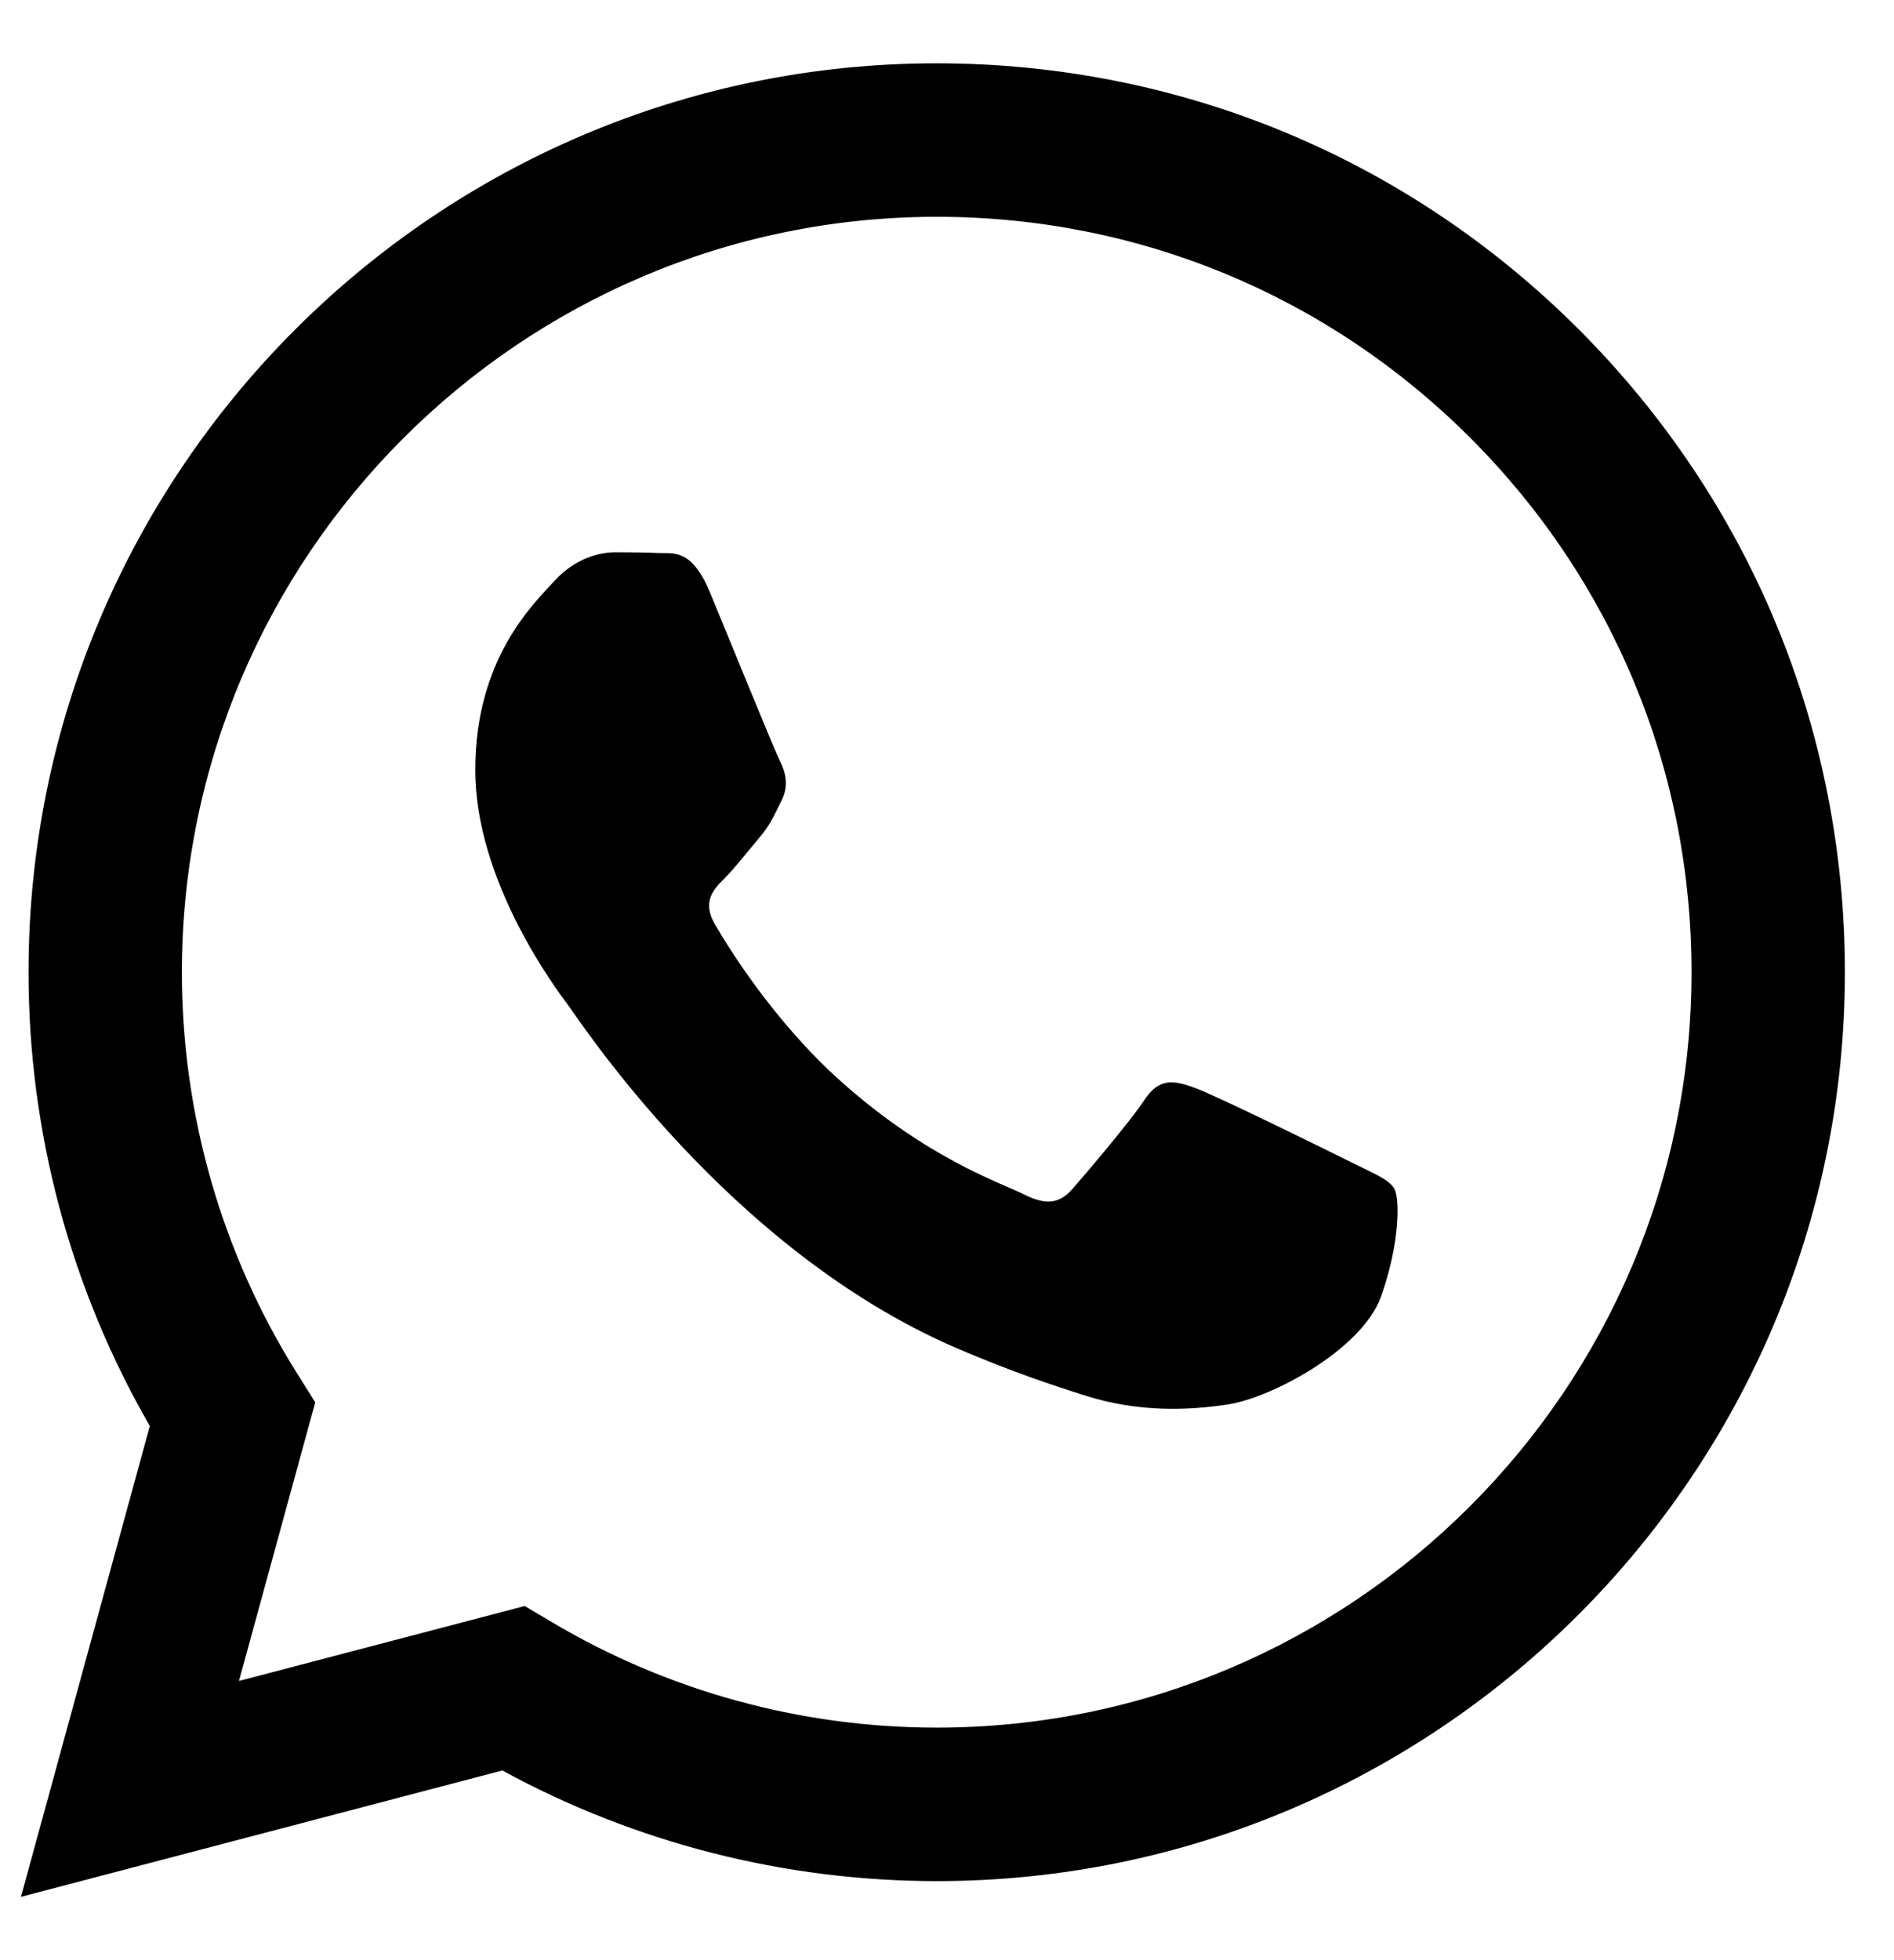
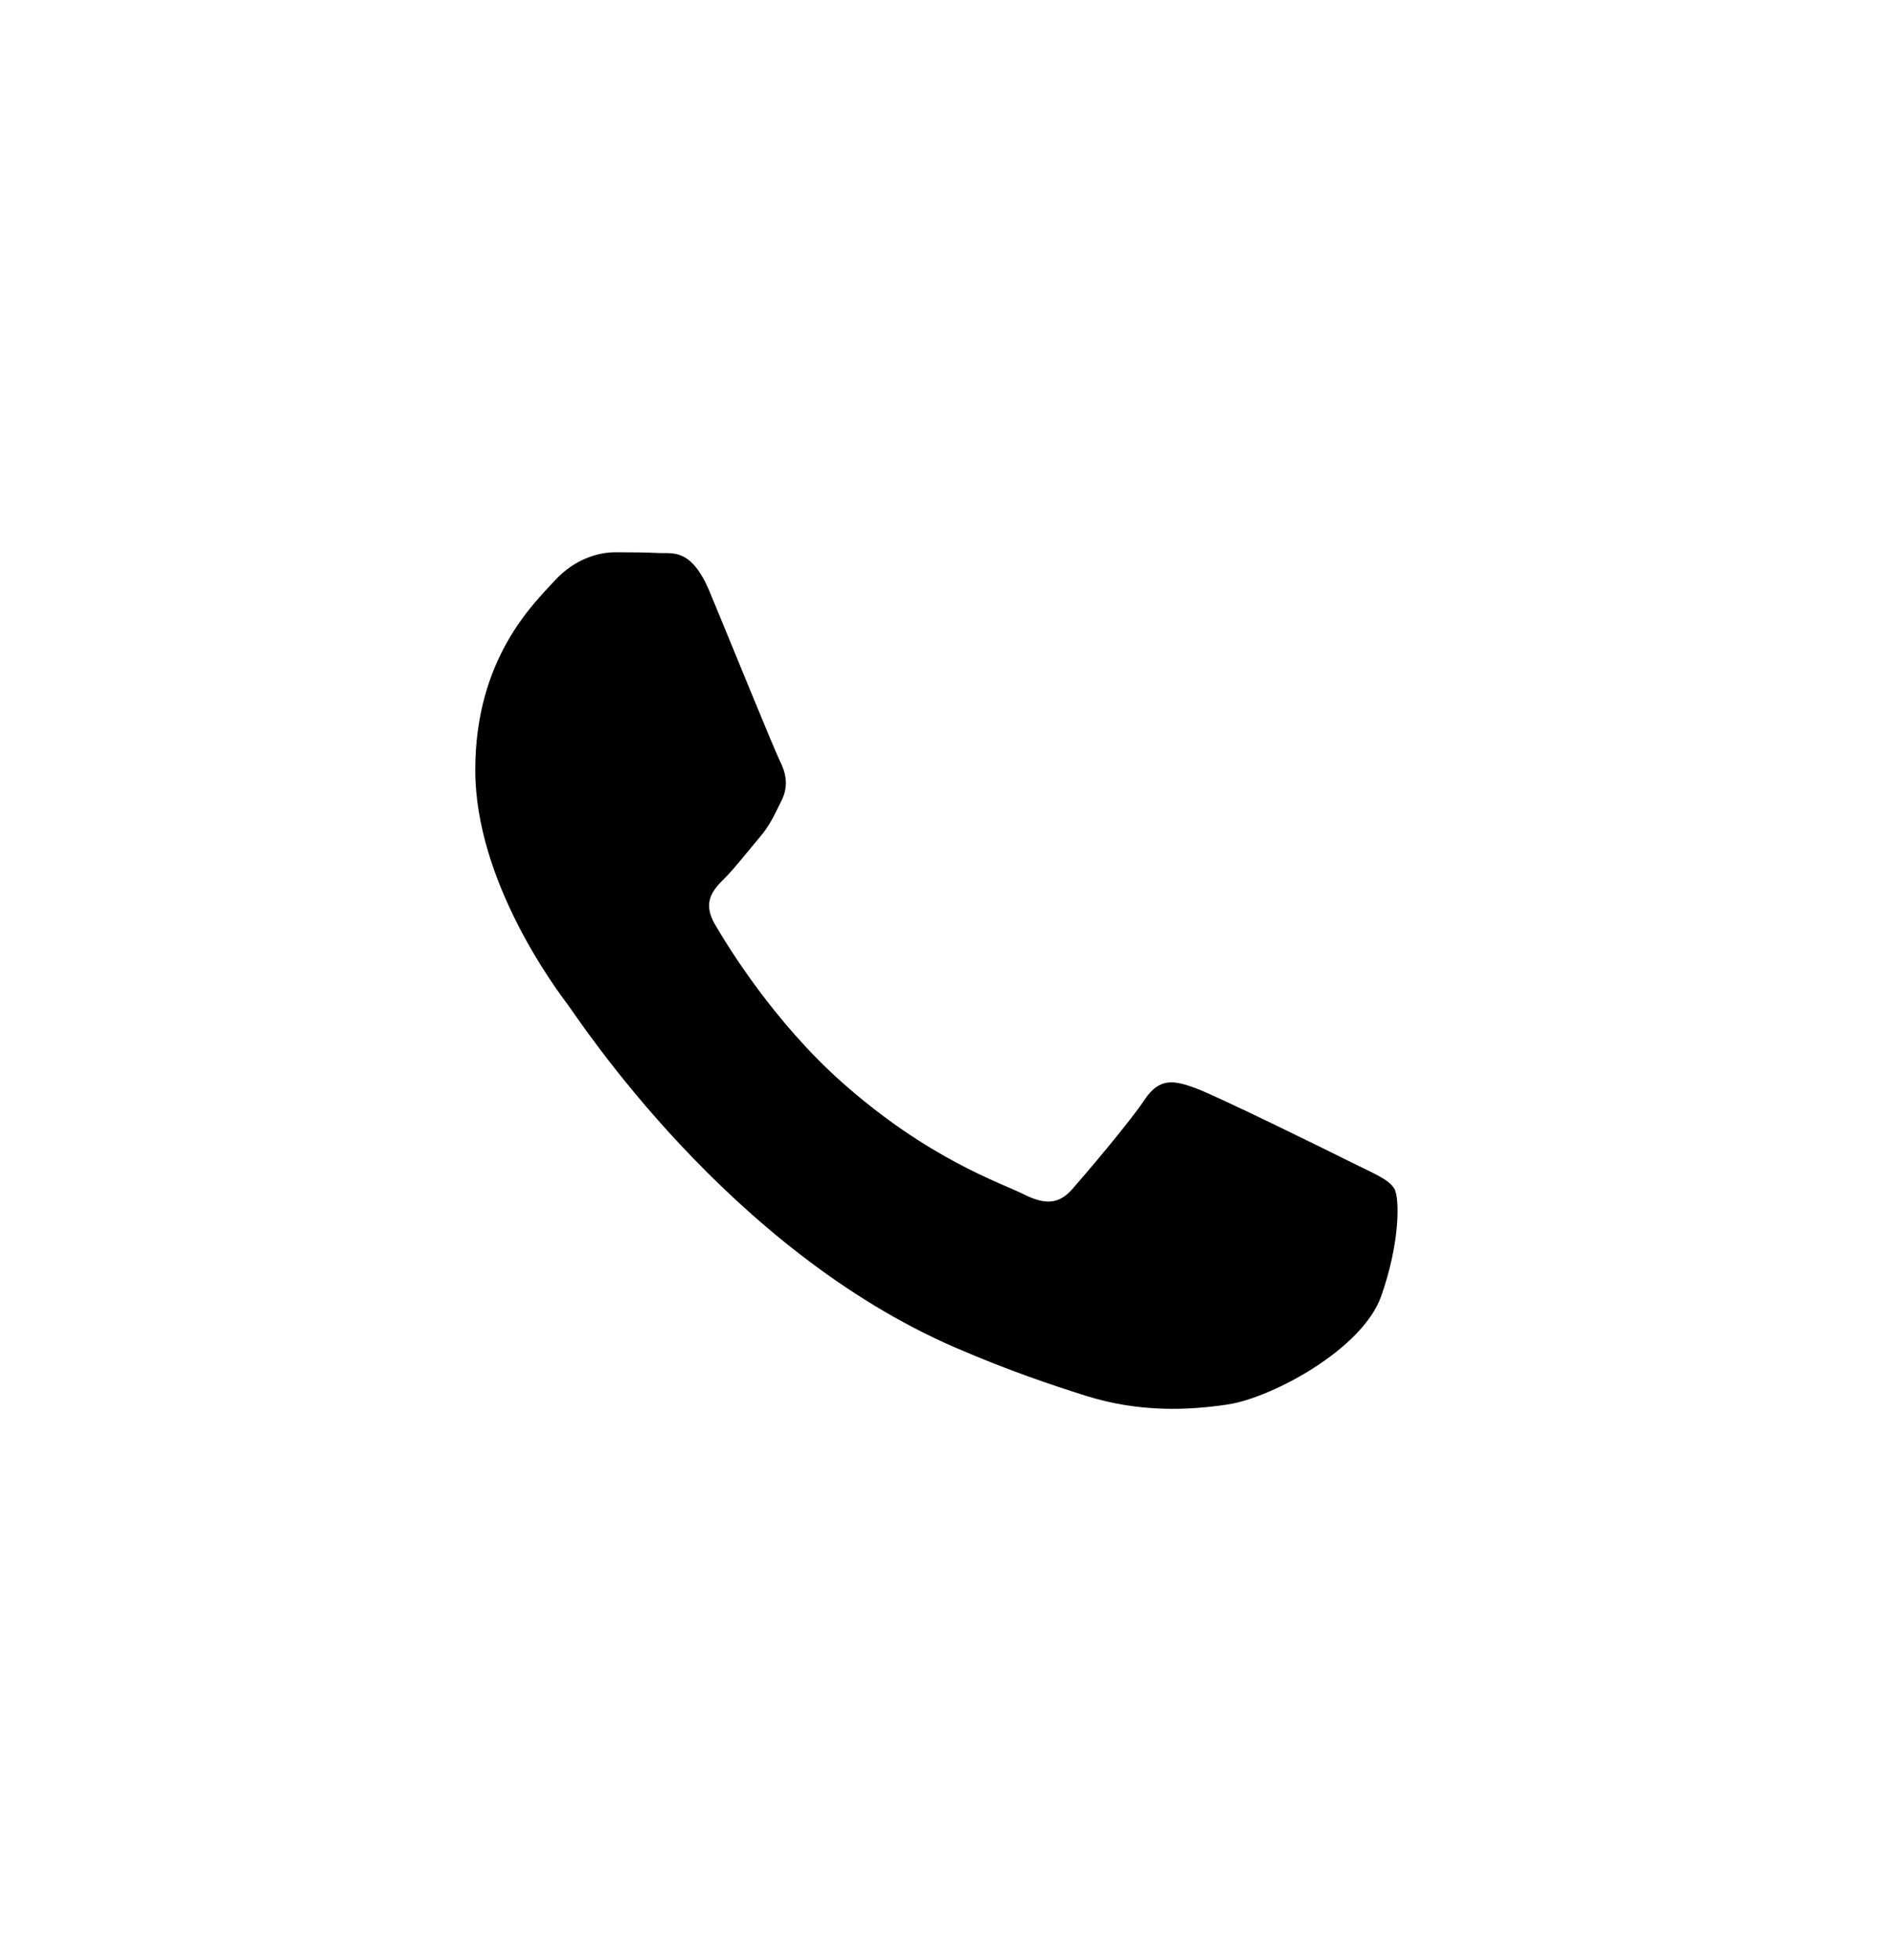
<svg xmlns="http://www.w3.org/2000/svg" width="29" height="30" viewBox="0 0 29 30" fill="none">
-   <path fill-rule="evenodd" clip-rule="evenodd" d="M24.179 5.047C21.554 2.419 18.062 0.971 14.343 0.969C6.678 0.969 0.44 7.207 0.437 14.873C0.436 17.324 1.077 19.716 2.294 21.825L0.321 29.031L7.692 27.097C9.723 28.205 12.01 28.789 14.337 28.79H14.343C14.342 28.79 14.343 28.79 14.343 28.79C22.006 28.79 28.245 22.552 28.248 14.885C28.249 11.169 26.804 7.676 24.179 5.047ZM14.343 26.441H14.338C12.264 26.44 10.23 25.883 8.456 24.83L8.034 24.58L3.659 25.727L4.827 21.462L4.552 21.025C3.395 19.185 2.784 17.058 2.785 14.874C2.788 8.502 7.972 3.318 14.347 3.318C17.434 3.319 20.336 4.523 22.518 6.707C24.7 8.892 25.901 11.796 25.9 14.884C25.898 21.256 20.713 26.441 14.343 26.441Z" fill="black" />
  <path fill-rule="evenodd" clip-rule="evenodd" d="M20.682 17.785C20.335 17.611 18.627 16.771 18.308 16.655C17.99 16.539 17.758 16.481 17.527 16.829C17.295 17.177 16.629 17.959 16.426 18.191C16.224 18.423 16.021 18.452 15.674 18.278C15.326 18.104 14.207 17.737 12.88 16.554C11.847 15.632 11.149 14.495 10.947 14.147C10.744 13.799 10.925 13.611 11.099 13.438C11.255 13.282 11.447 13.032 11.62 12.829C11.794 12.626 11.852 12.481 11.968 12.249C12.084 12.017 12.026 11.814 11.939 11.641C11.852 11.467 11.157 9.757 10.868 9.061C10.585 8.383 10.299 8.475 10.086 8.464C9.883 8.454 9.652 8.452 9.42 8.452C9.188 8.452 8.812 8.539 8.493 8.887C8.175 9.235 7.277 10.075 7.277 11.785C7.277 13.496 8.522 15.148 8.696 15.38C8.87 15.611 11.146 19.121 14.631 20.626C15.46 20.984 16.108 21.198 16.612 21.358C17.444 21.622 18.202 21.585 18.8 21.495C19.468 21.395 20.856 20.655 21.146 19.843C21.435 19.032 21.435 18.336 21.348 18.191C21.261 18.046 21.03 17.959 20.682 17.785Z" fill="black" />
</svg>